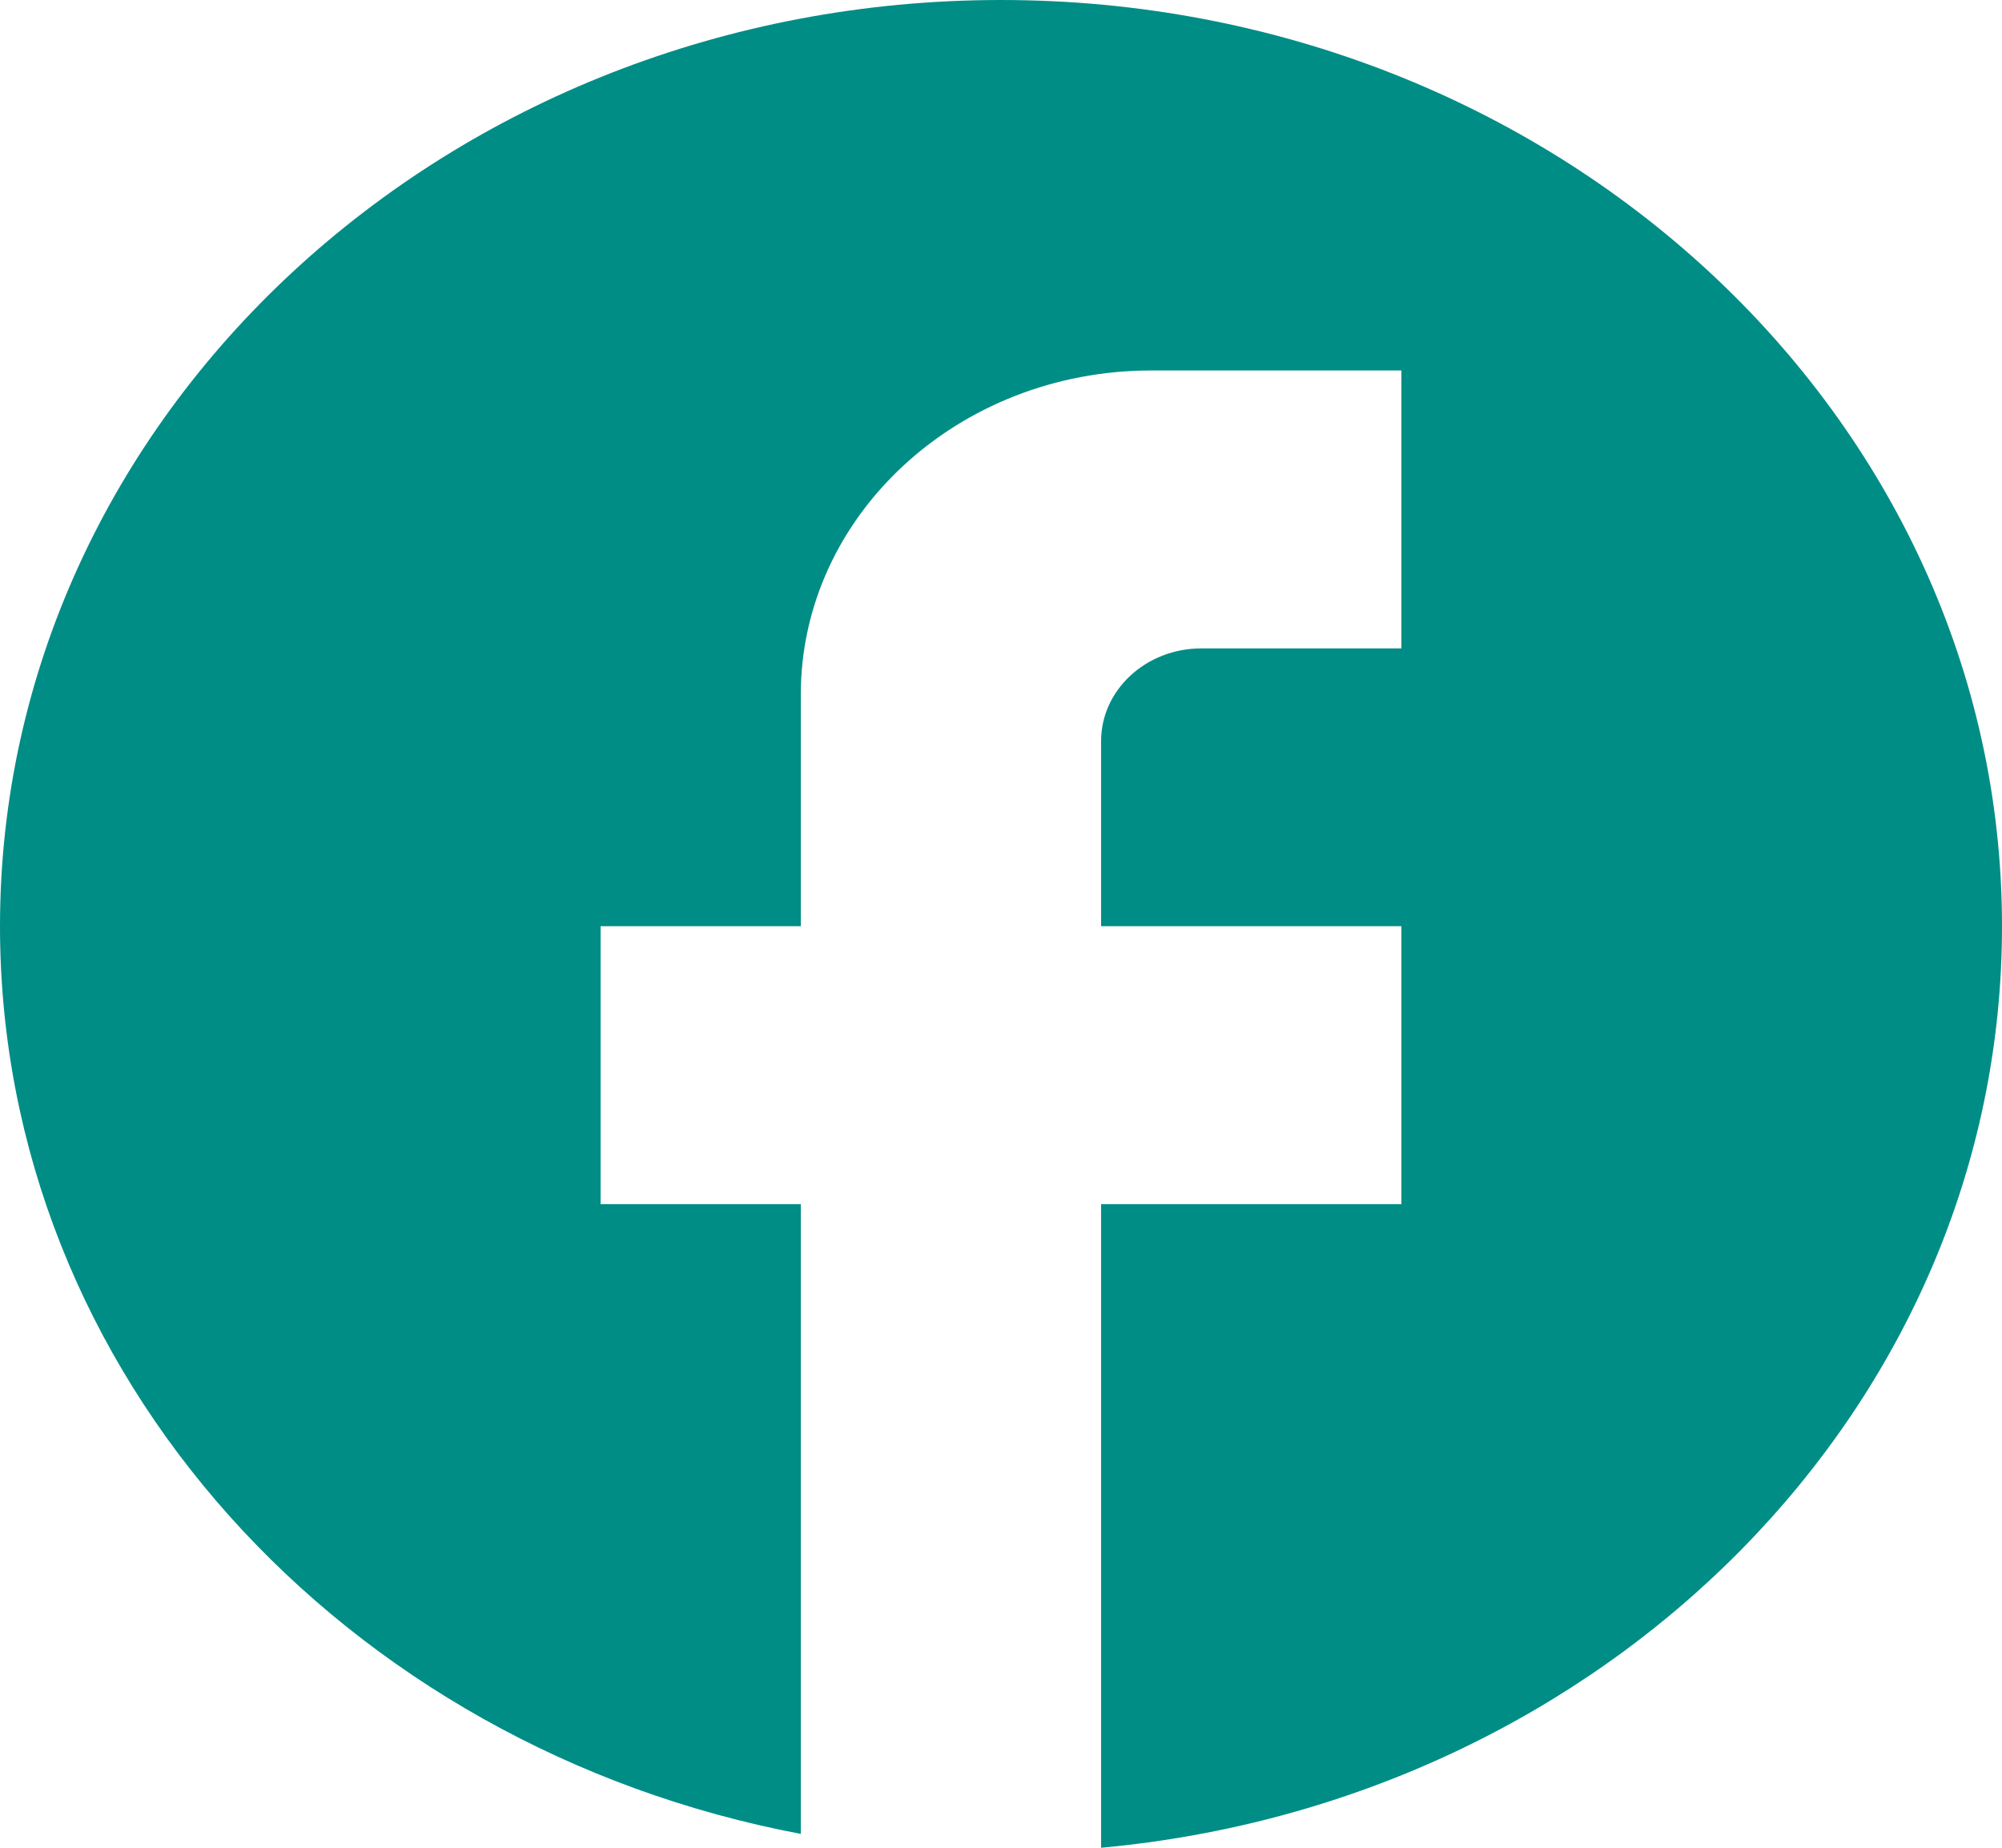
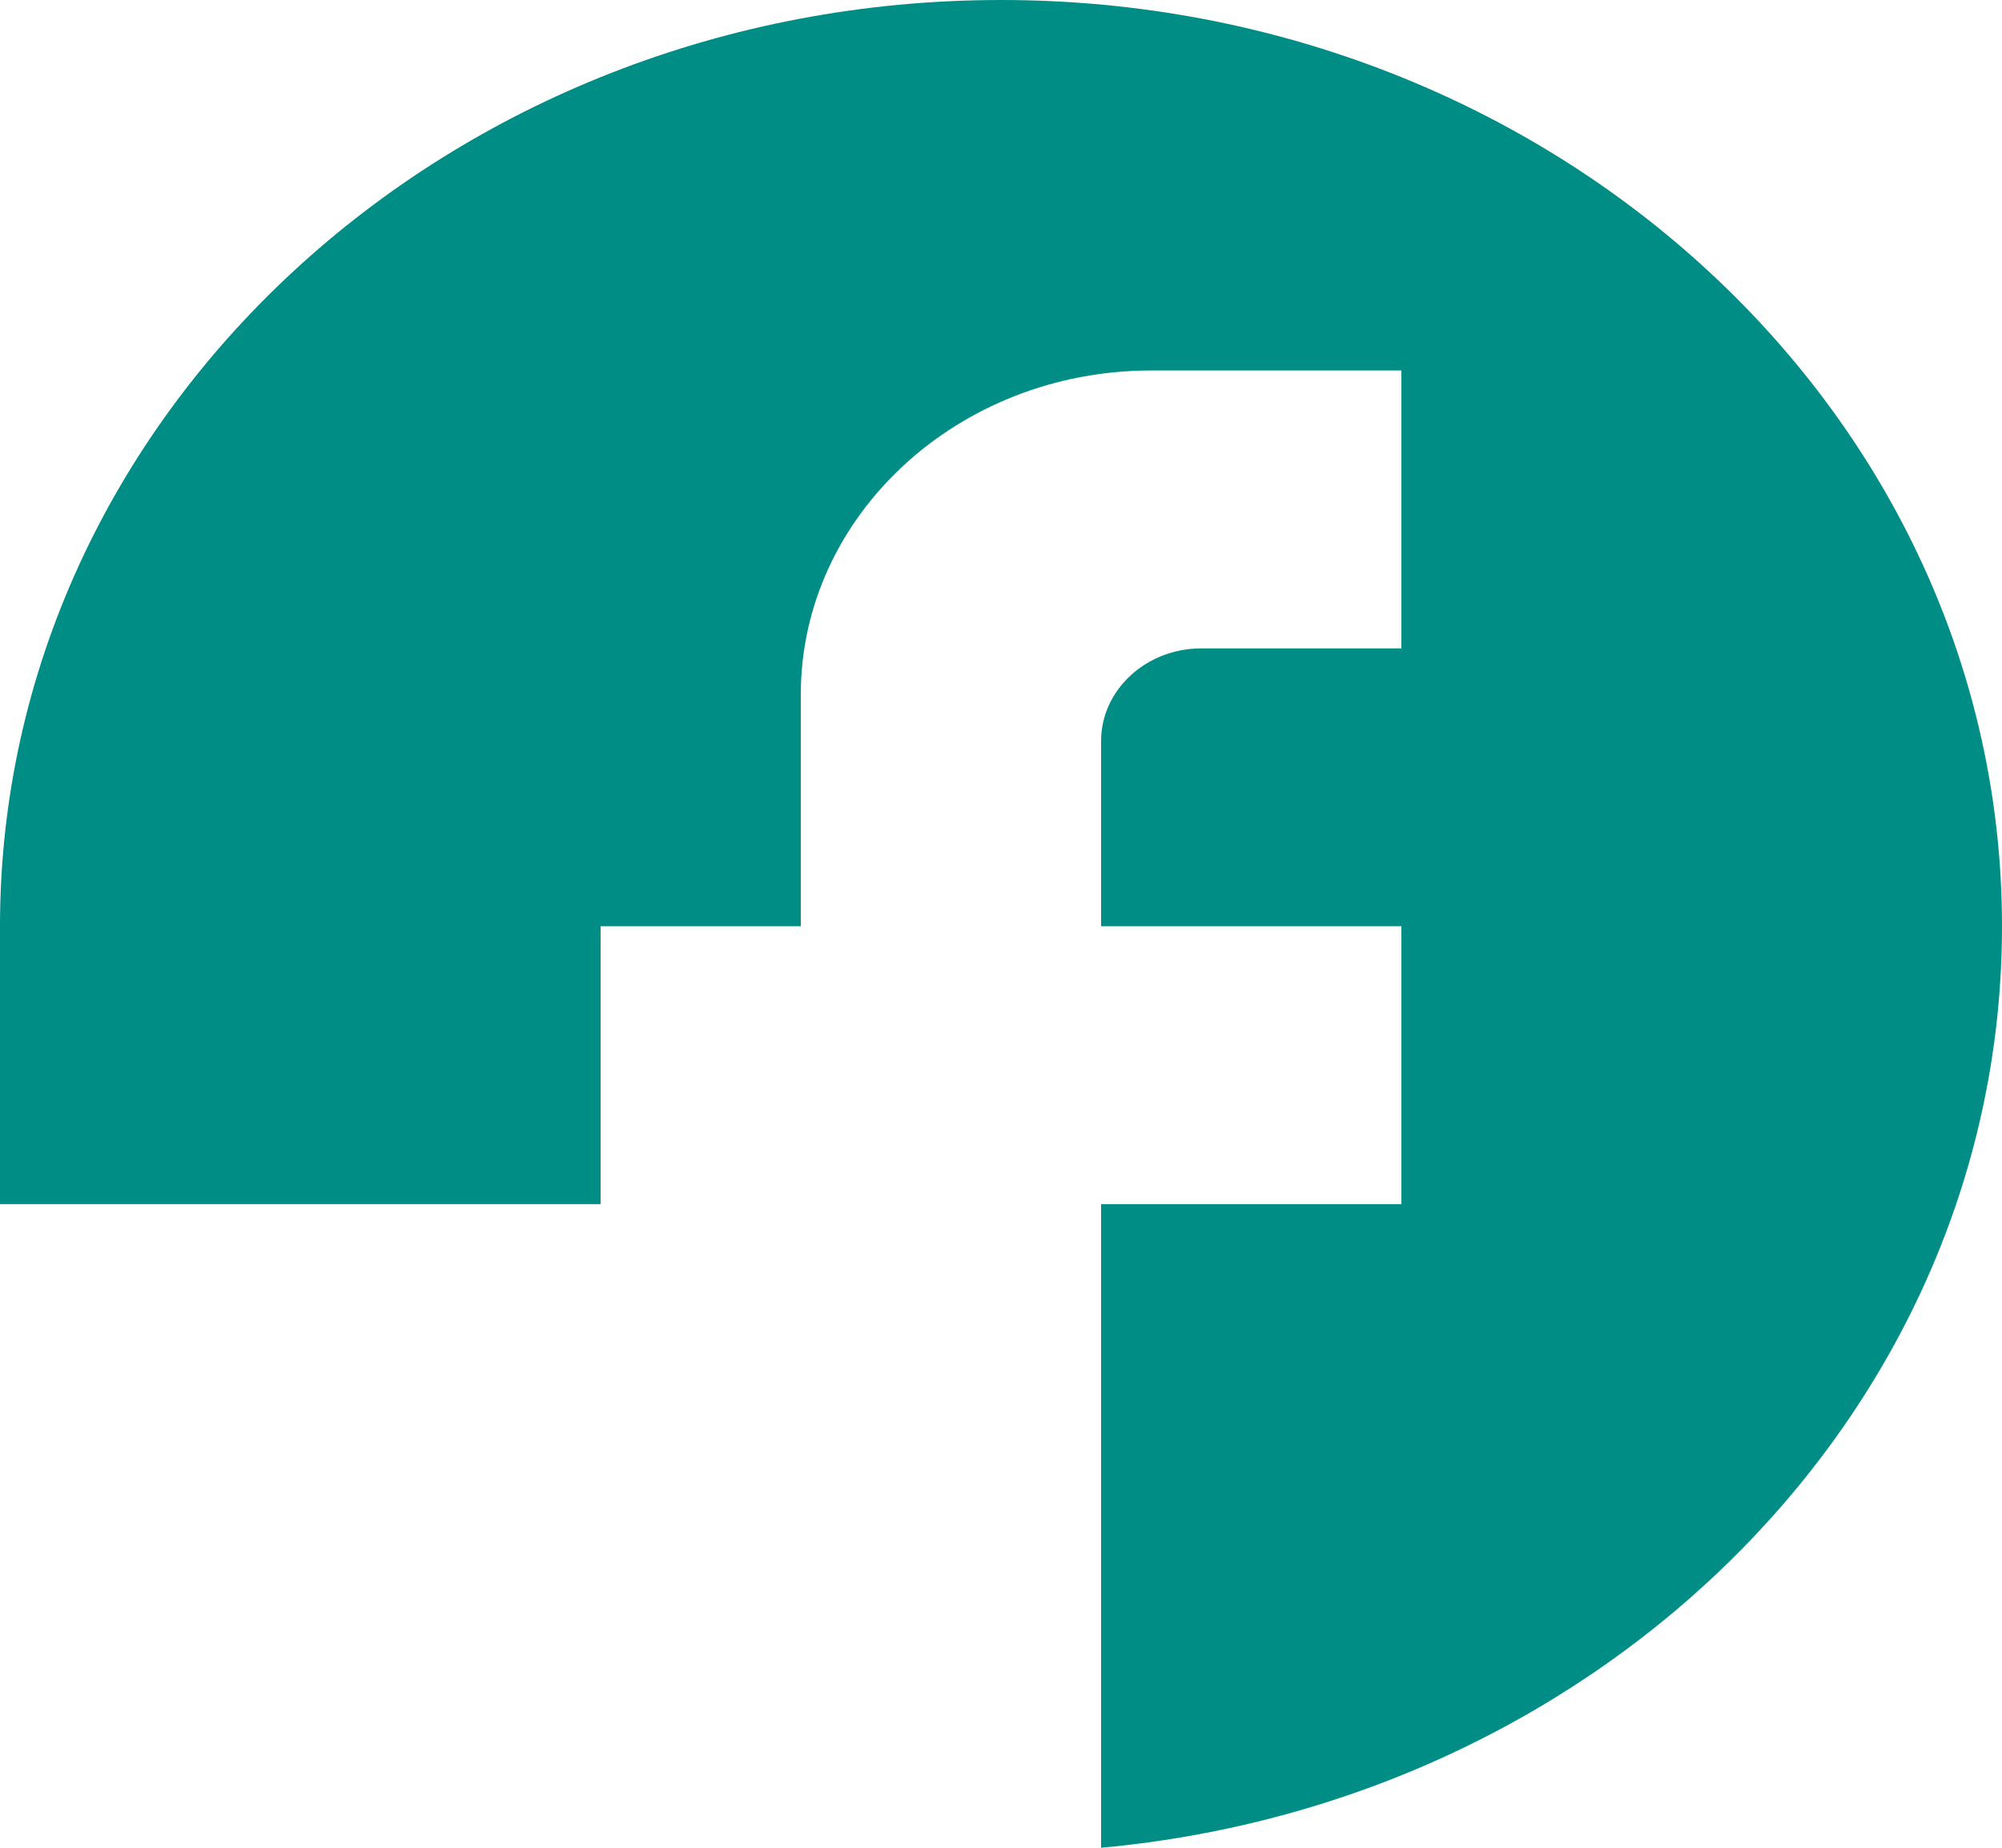
<svg xmlns="http://www.w3.org/2000/svg" width="13" height="12" viewBox="0 0 13 12" fill="none">
-   <path d="M13 6.015C13 2.695 10.088 0 6.5 0C2.912 0 0 2.695 0 6.015C0 8.926 2.236 11.35 5.2 11.91V7.82H3.9V6.015H5.2V4.511C5.2 3.35 6.221 2.406 7.475 2.406H9.1V4.211H7.8C7.442 4.211 7.15 4.481 7.15 4.812V6.015H9.1V7.82H7.15V12C10.432 11.699 13 9.137 13 6.015Z" fill="#008D86" />
+   <path d="M13 6.015C13 2.695 10.088 0 6.5 0C2.912 0 0 2.695 0 6.015V7.82H3.9V6.015H5.2V4.511C5.2 3.35 6.221 2.406 7.475 2.406H9.1V4.211H7.8C7.442 4.211 7.15 4.481 7.15 4.812V6.015H9.1V7.82H7.15V12C10.432 11.699 13 9.137 13 6.015Z" fill="#008D86" />
</svg>